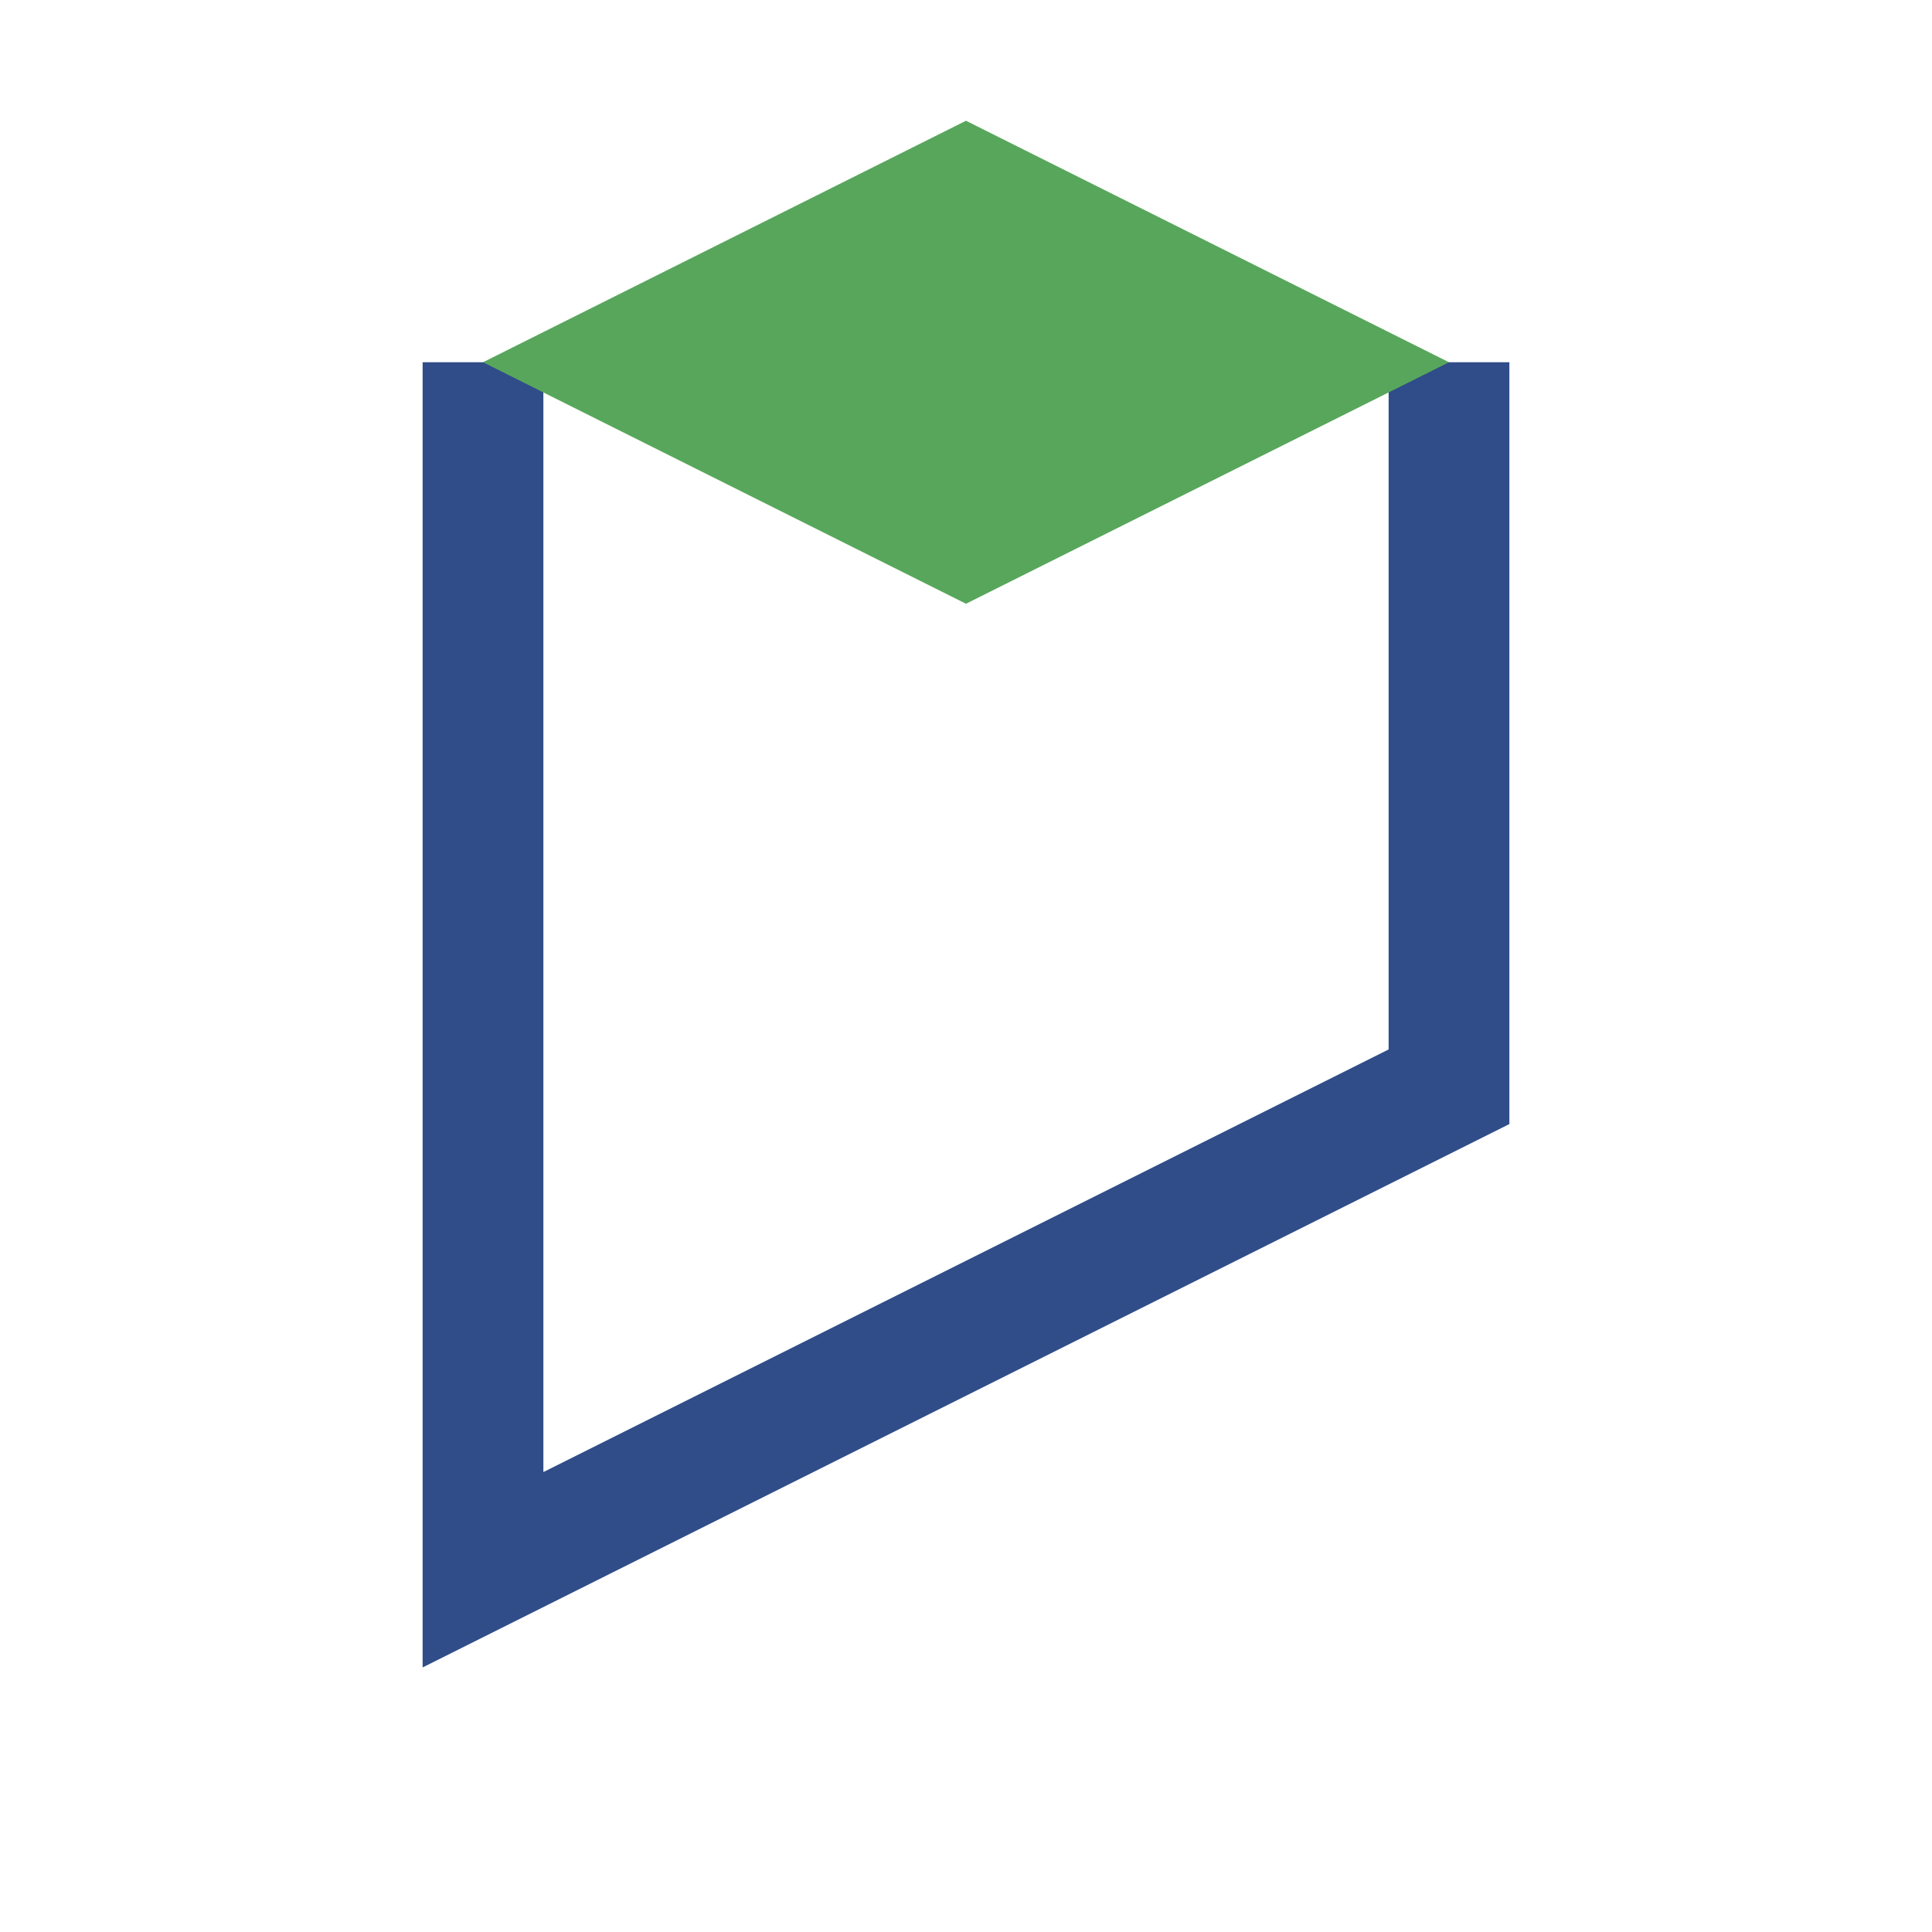
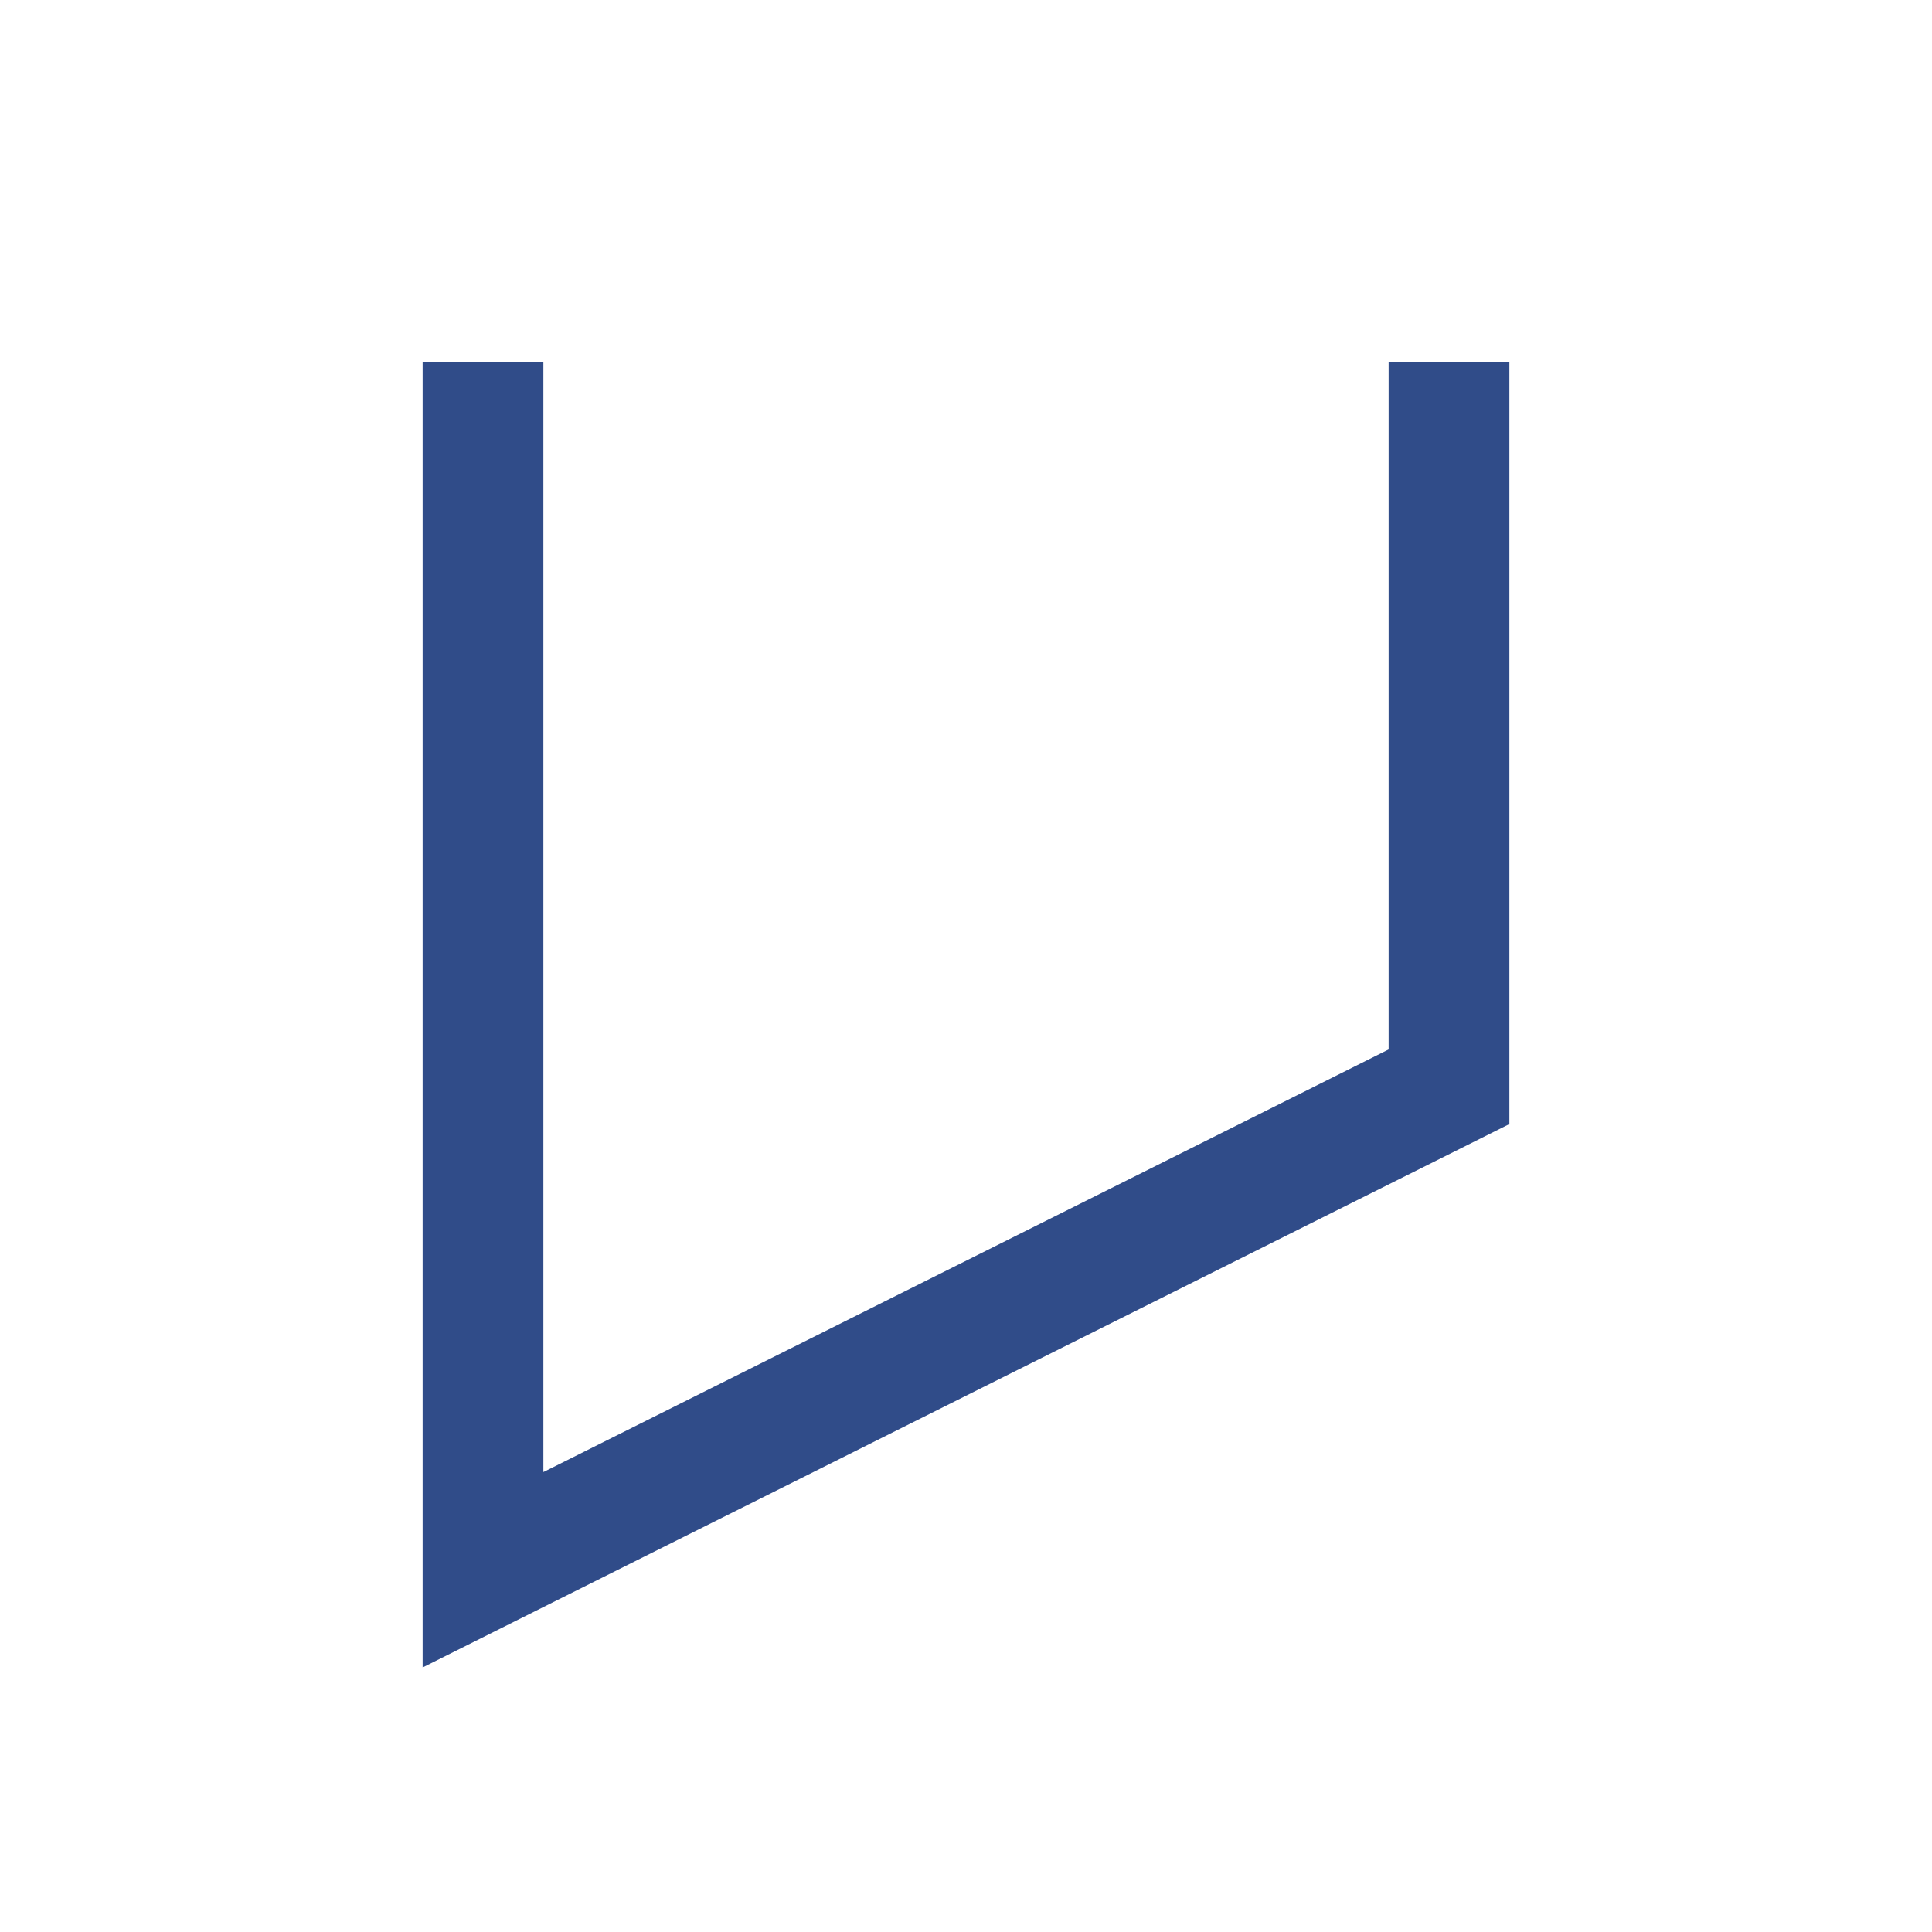
<svg xmlns="http://www.w3.org/2000/svg" width="32" height="32" viewBox="0 0 32 32">
  <polyline points="8,6 8,26 24,18 24,6" fill="none" stroke="#304C89" stroke-width="2" />
-   <polygon points="8,6 16,10 24,6 16,2" fill="#58A65C" />
</svg>